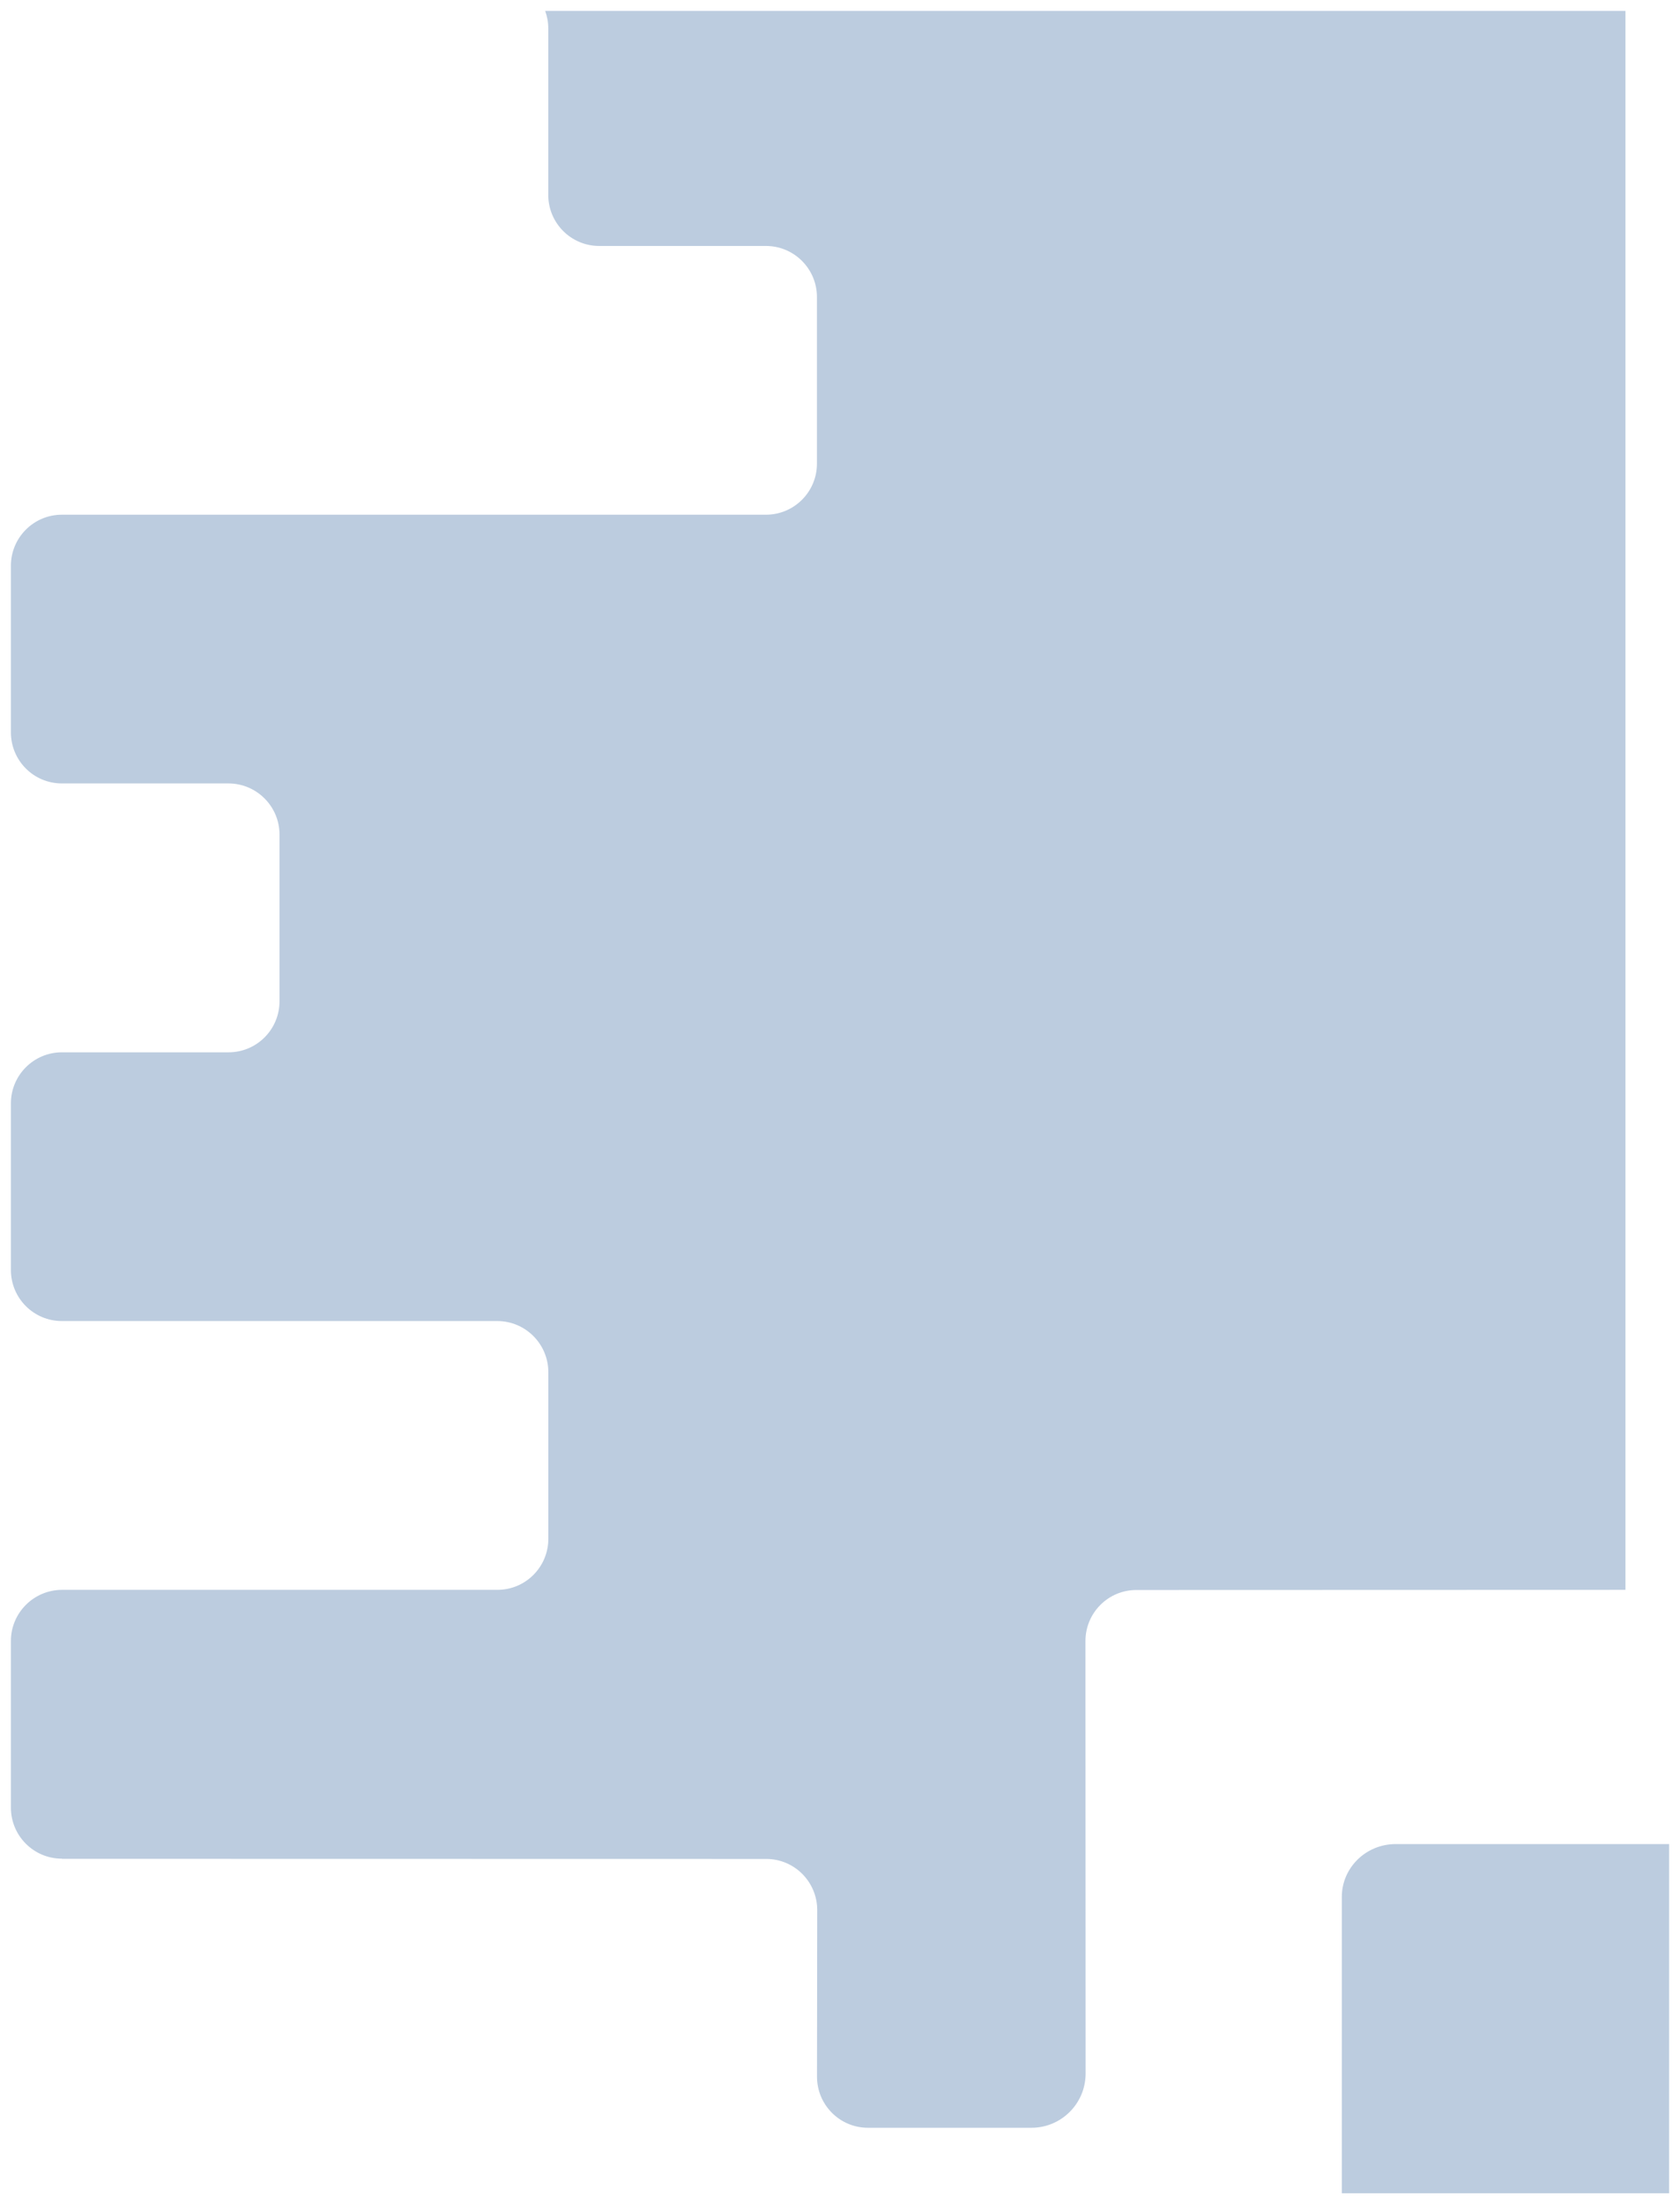
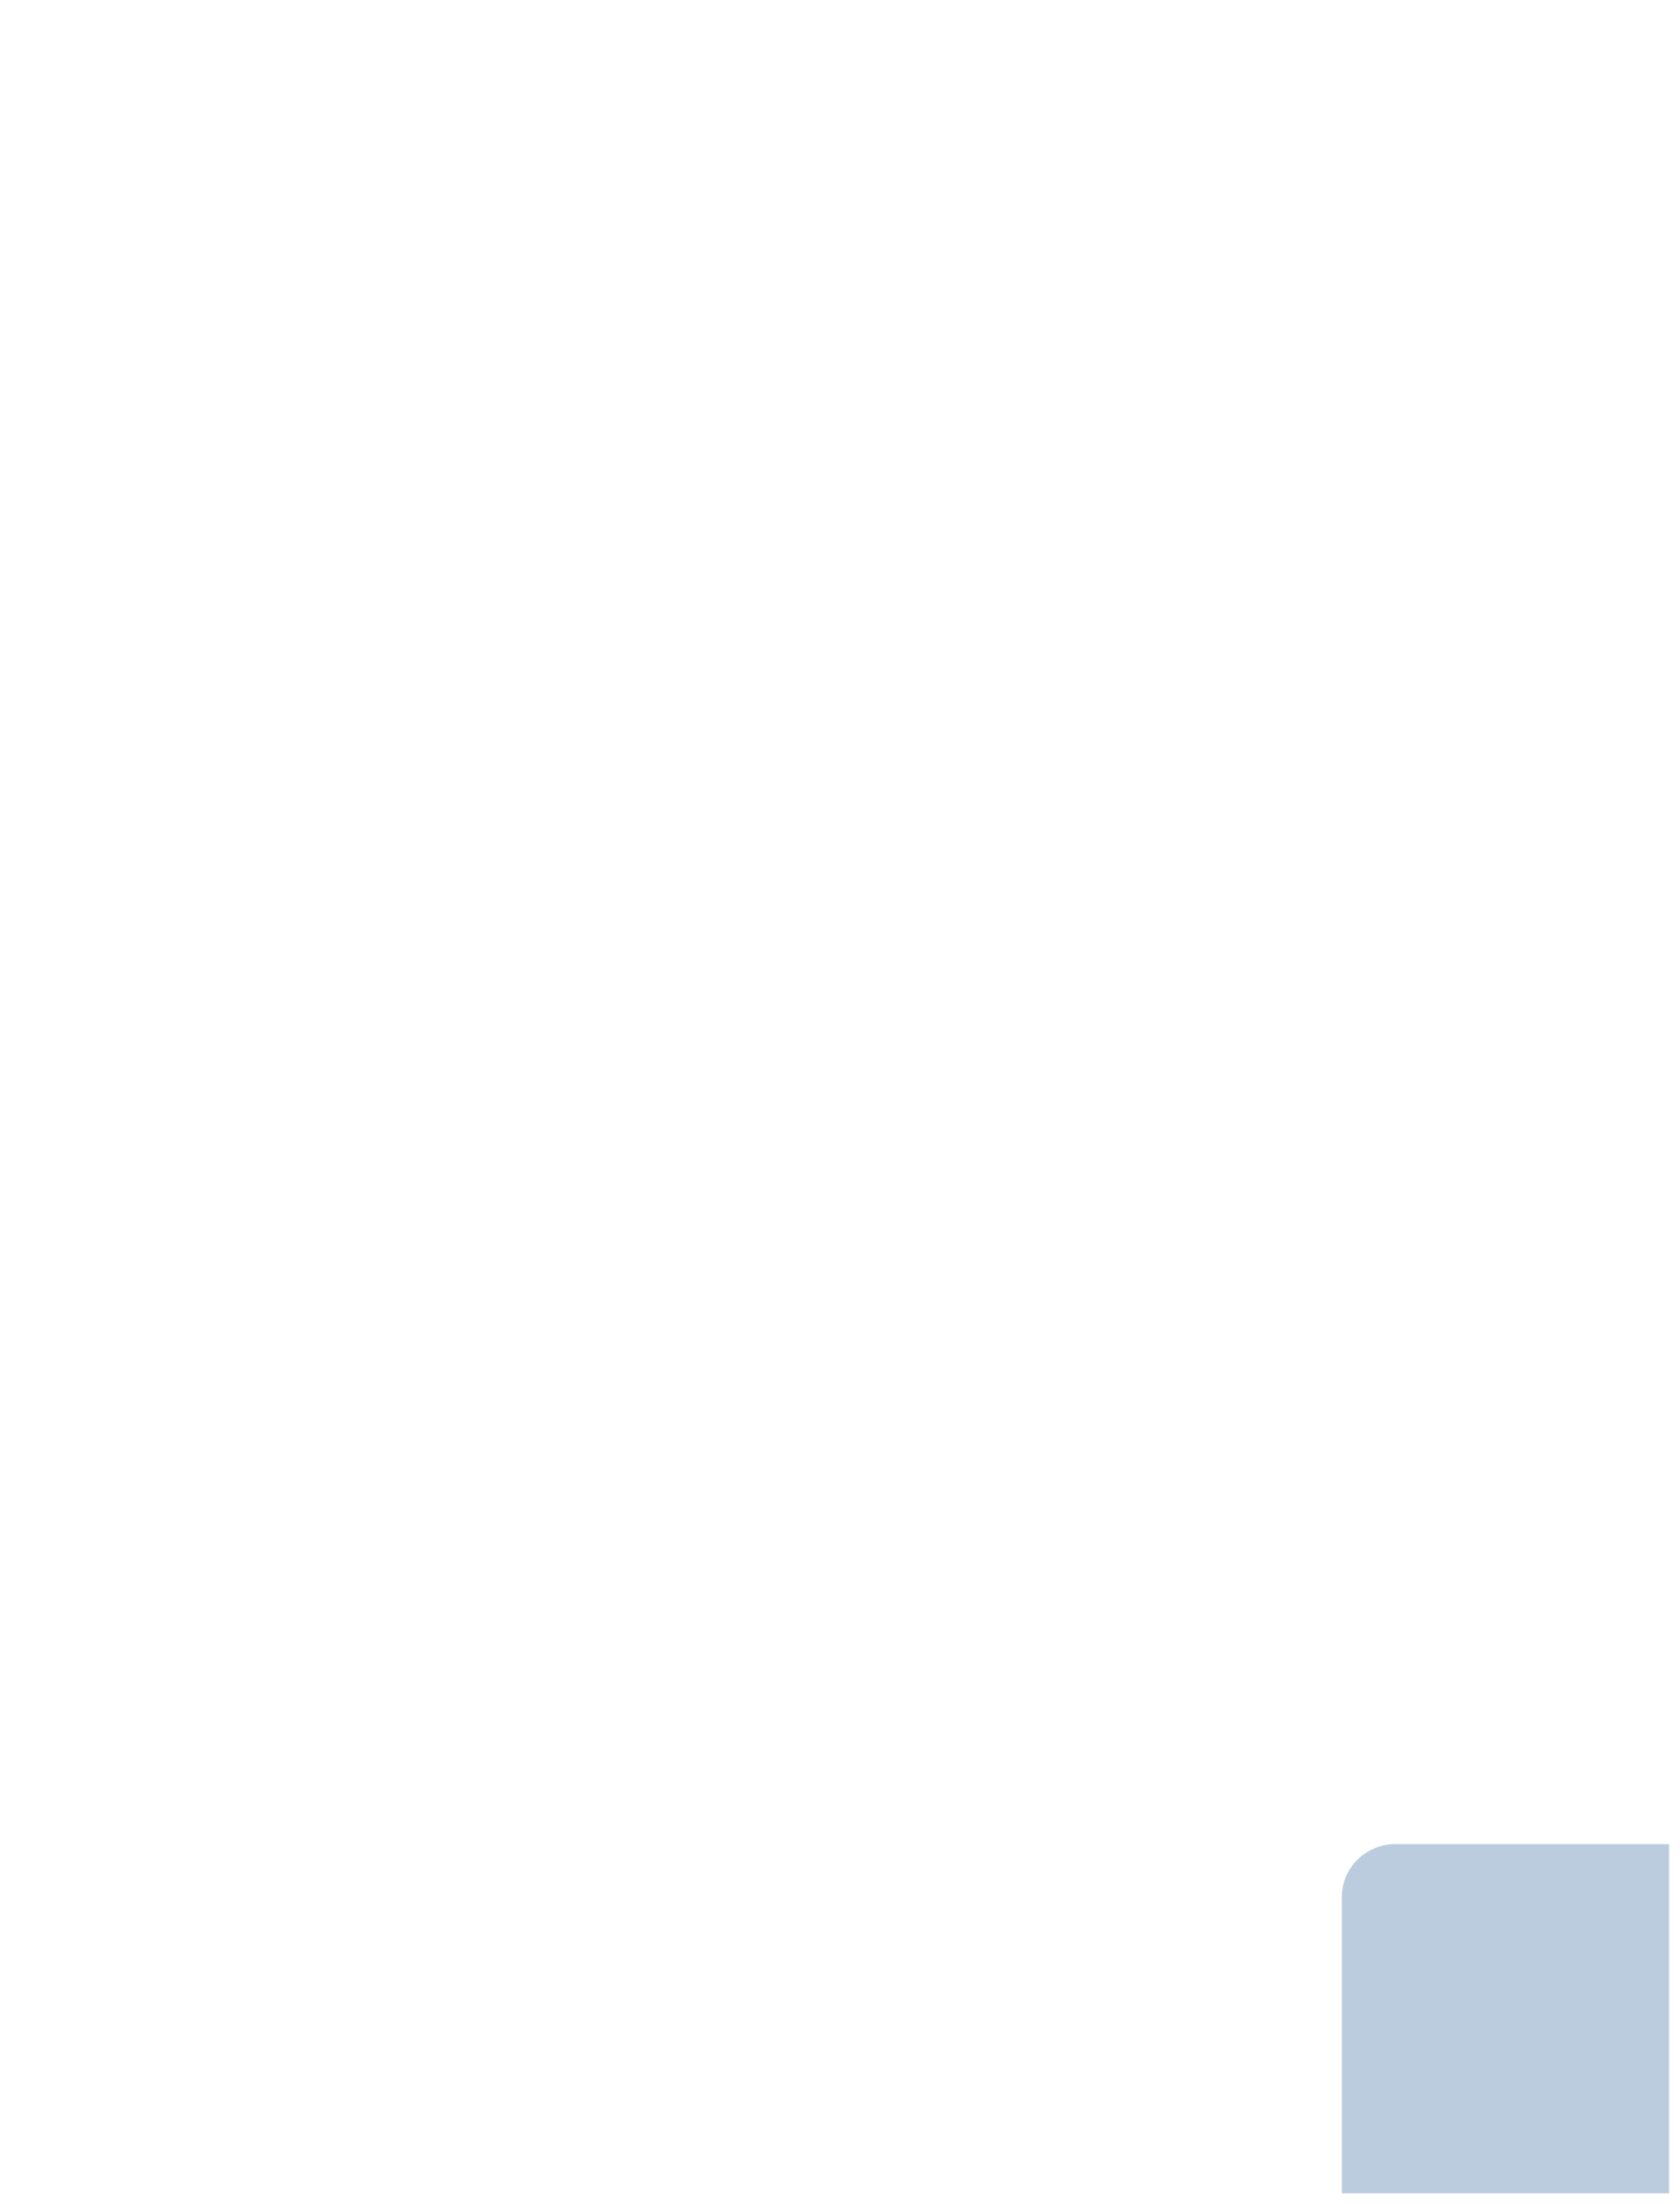
<svg xmlns="http://www.w3.org/2000/svg" width="77px" height="101px" viewBox="0 0 77 101" version="1.1">
  <title>Rood_3 2</title>
  <g id="Page-1" stroke="none" stroke-width="1" fill="none" fill-rule="evenodd">
    <g id="Werkspoor-Raakt---Verbind" transform="translate(-836, -5291)" fill="#BCCCDF" fill-rule="nonzero">
      <g id="Group-5-Copy" transform="translate(833, 5291.5)">
        <g id="Rood_3" transform="translate(3.5, -0)">
-           <path d="M2.335,84.676 L34.621,84.682 C35.91,84.682 36.956,85.732 36.956,87.025 L36.946,94.658 C36.946,95.951 37.989,97 39.281,97 L46.777,97 C48.147,97 49.257,95.886 49.257,94.516 L49.25,74.697 C49.25,73.404 50.293,72.358 51.585,72.358 L74,72.351 L74,0 L24.487,0 C24.578,0.25 24.629,0.514 24.629,0.795 L24.629,8.432 C24.629,9.725 25.675,10.771 26.964,10.771 L34.608,10.771 C35.896,10.771 36.943,11.82 36.943,13.11 L36.943,20.746 C36.943,22.039 35.896,23.085 34.608,23.085 L2.335,23.085 C1.046,23.085 0,24.134 0,25.424 L0,33.06 C0,34.35 1.043,35.399 2.332,35.399 L9.979,35.399 C11.268,35.406 12.311,36.452 12.311,37.745 L12.311,45.381 C12.311,46.674 11.265,47.72 9.976,47.72 L2.335,47.72 C1.046,47.72 0,48.769 0,50.059 L0,57.695 C0,58.988 1.046,60.034 2.335,60.034 L22.297,60.034 C23.586,60.037 24.632,61.087 24.632,62.376 L24.632,70.012 C24.632,71.306 23.586,72.351 22.297,72.351 L2.335,72.351 C1.046,72.358 0,73.404 0,74.694 L0,82.33 C0,83.623 1.046,84.669 2.335,84.669 L2.335,84.676 Z" id="Path" />
          <path d="M61,86.421 L61,100 L76,100 L76,84 L63.47,84 C62.107,84 61,85.083 61,86.421 L61,86.421 Z" id="Path" />
        </g>
      </g>
    </g>
  </g>
</svg>